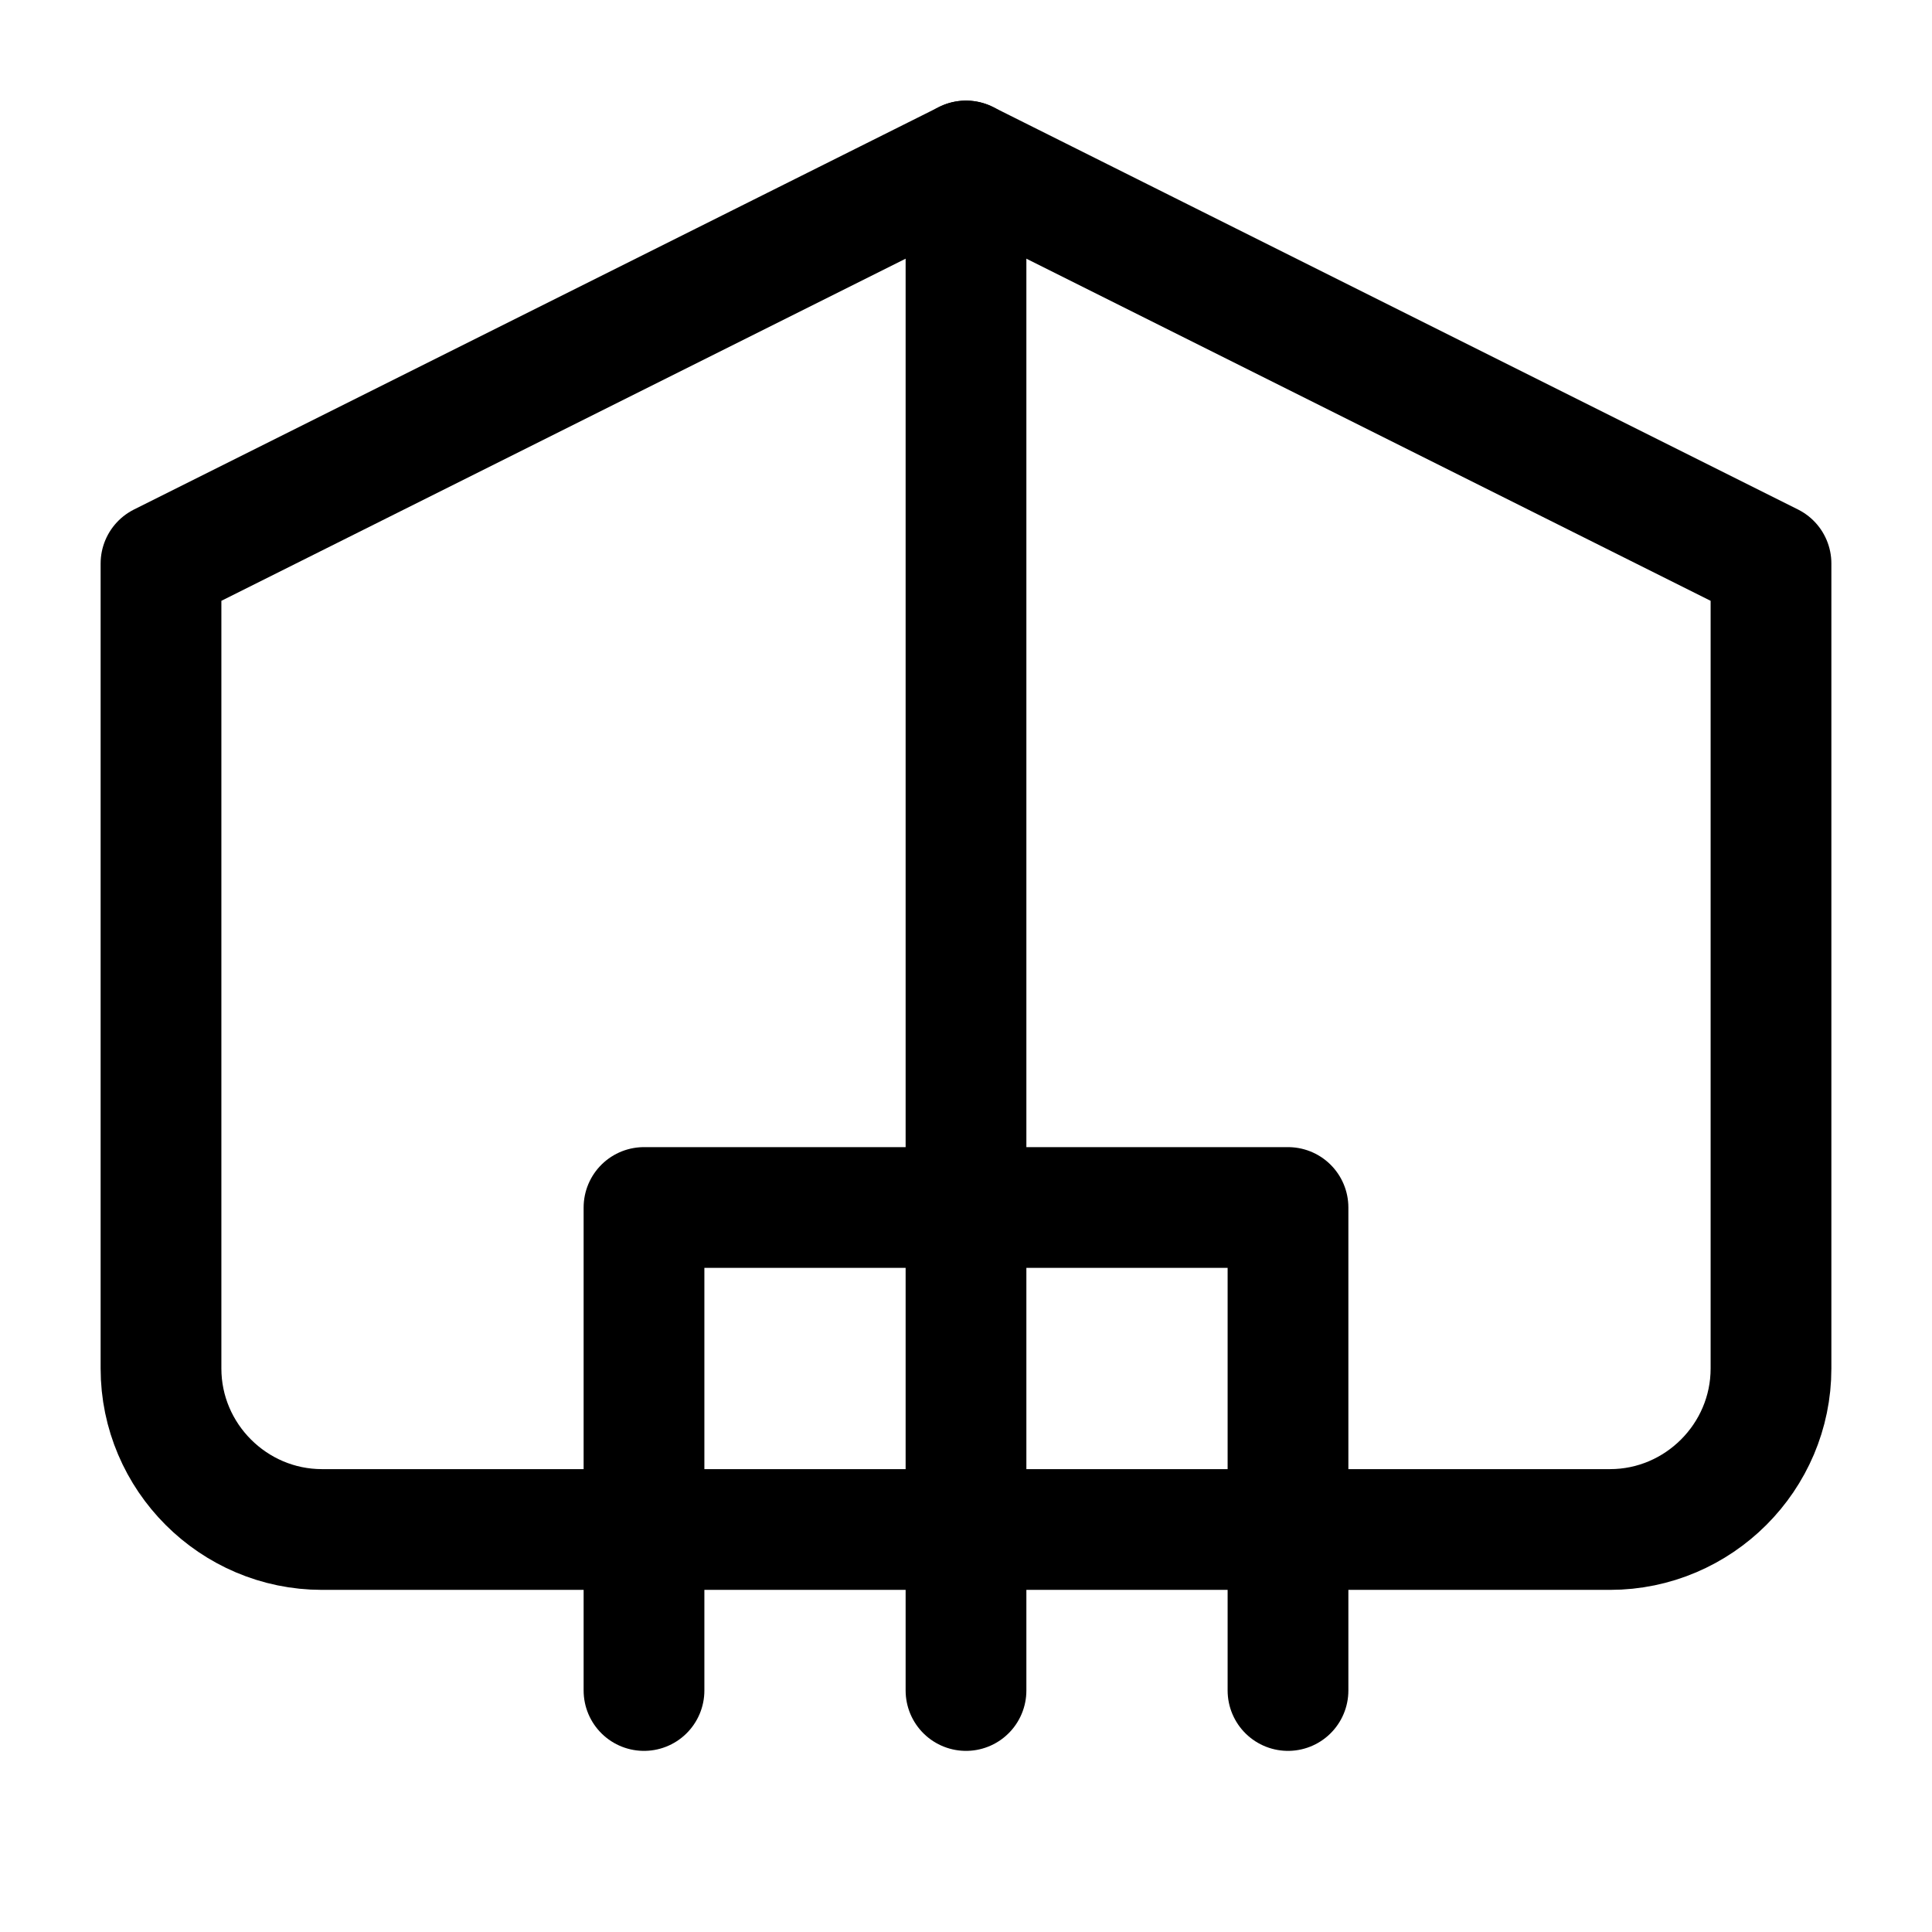
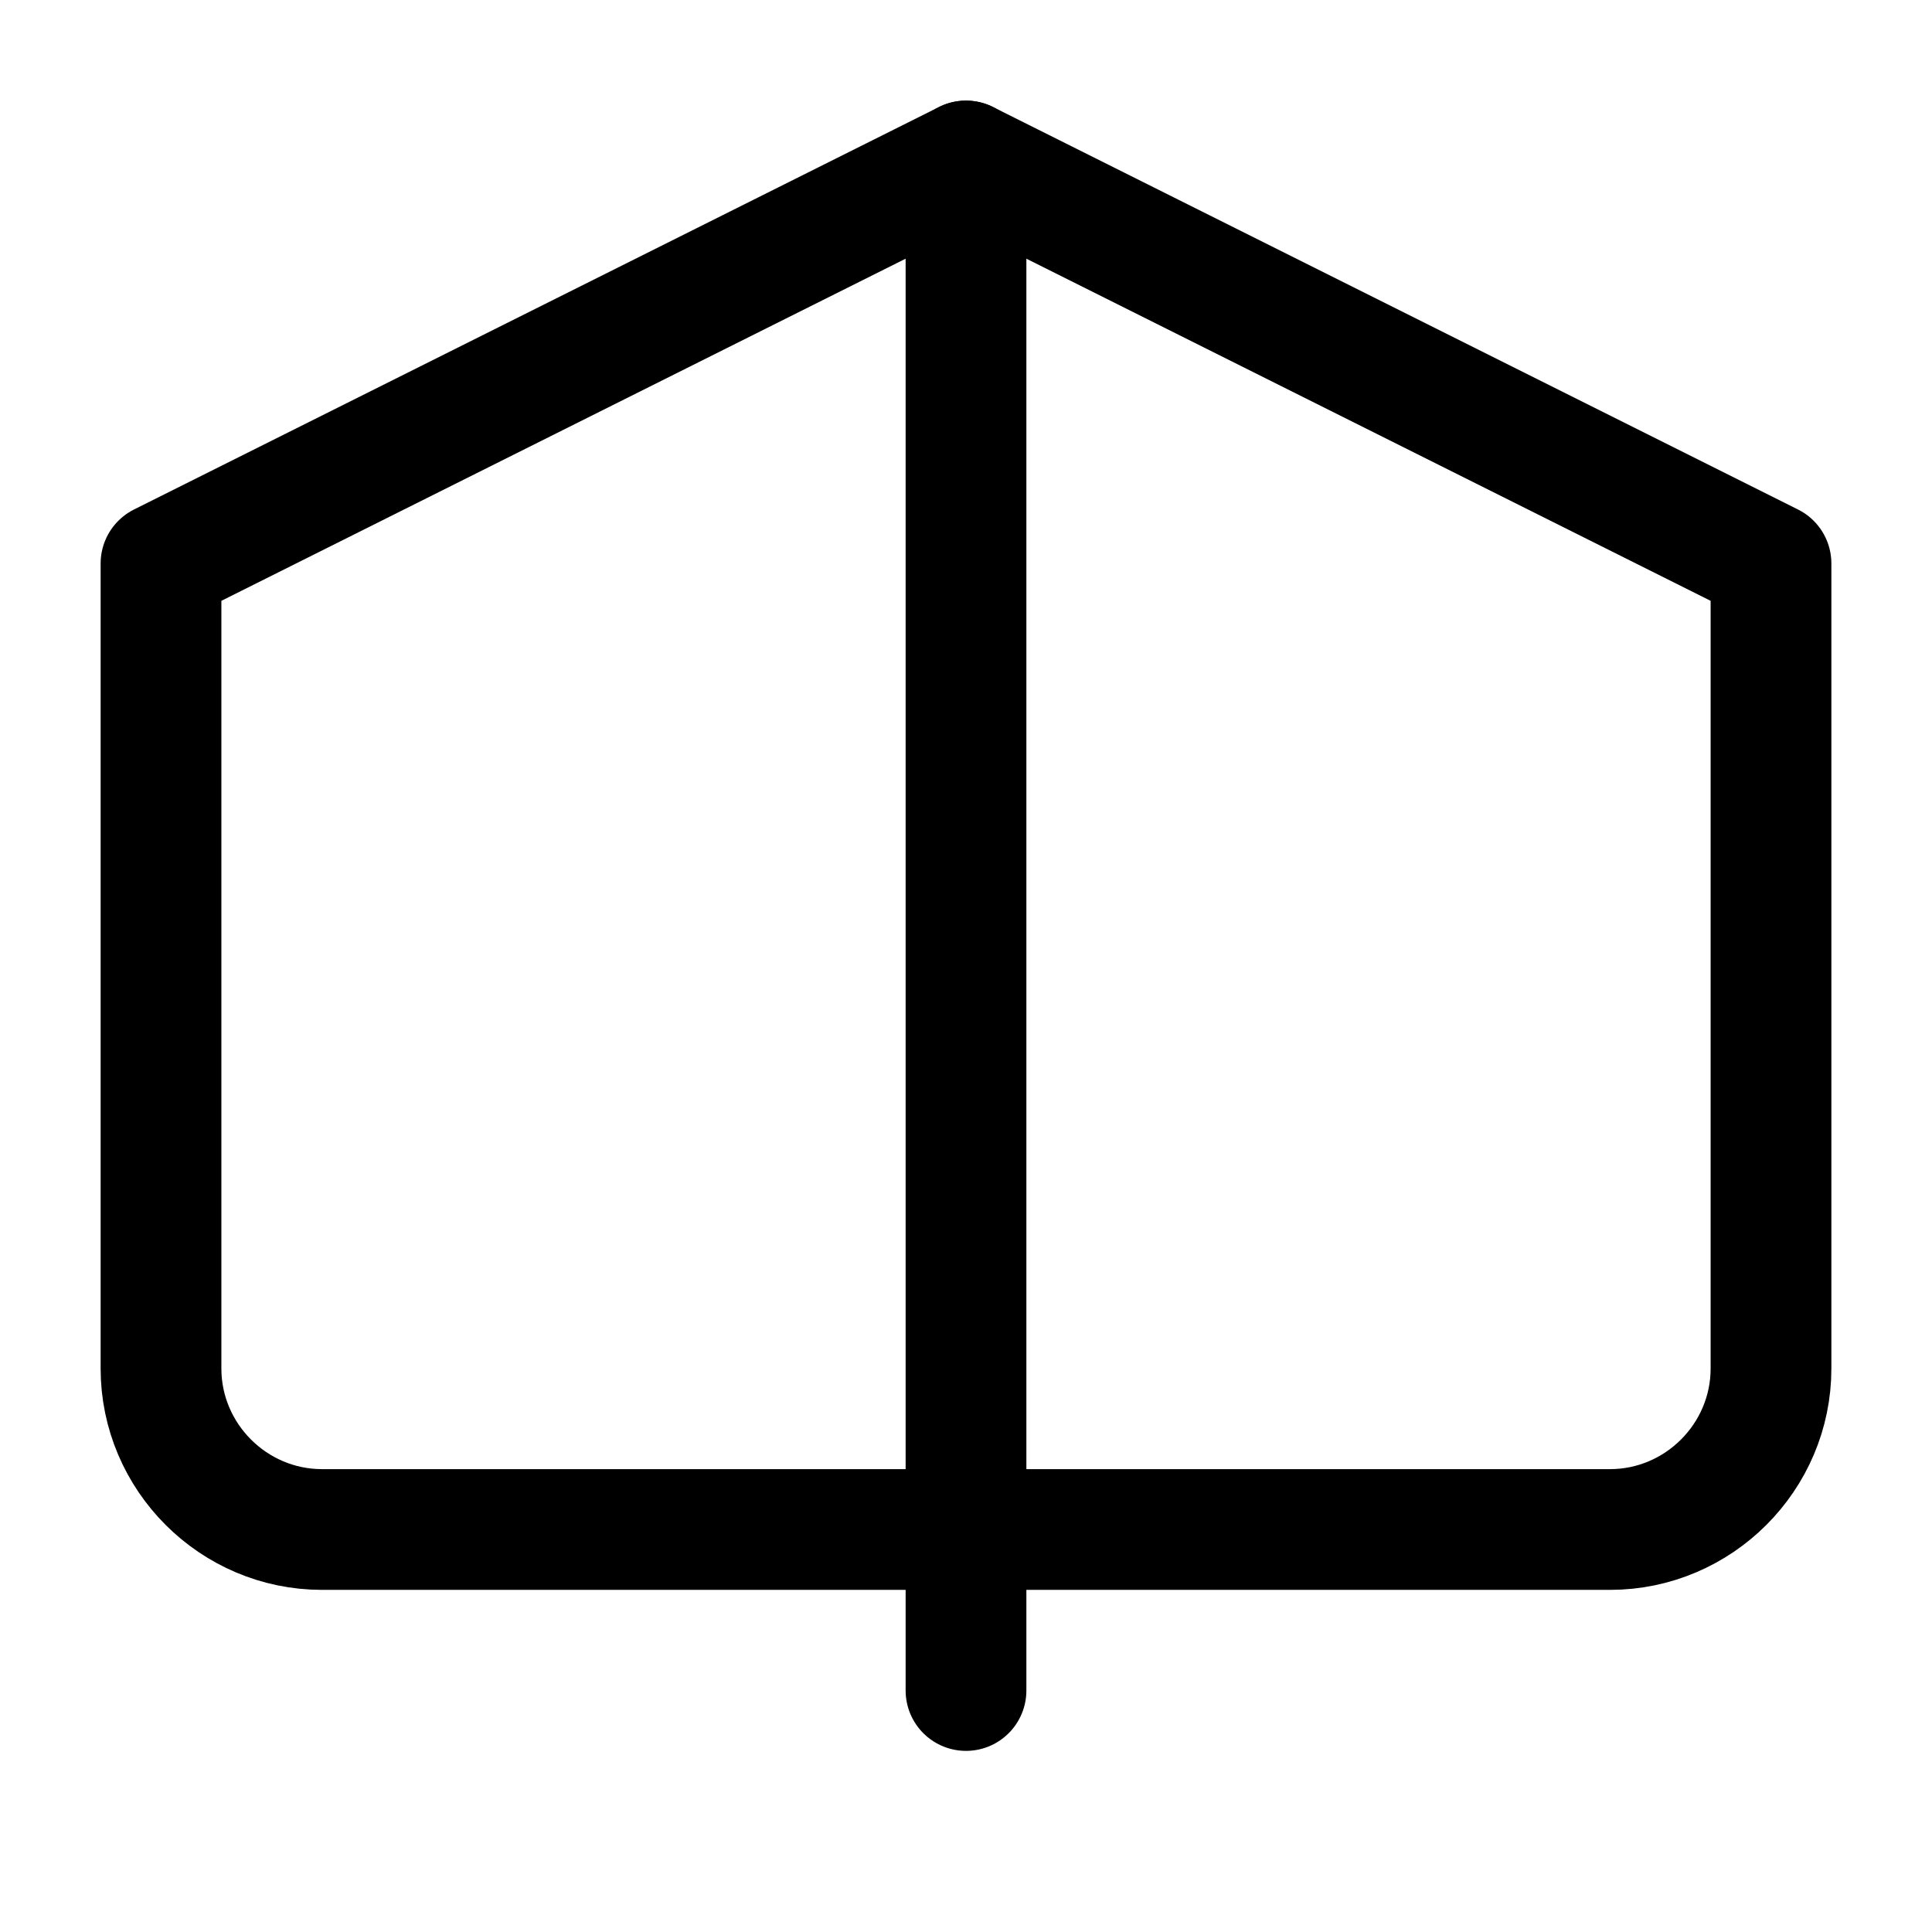
<svg xmlns="http://www.w3.org/2000/svg" viewBox="0 0 24 24" width="24" height="24">
  <path d="M12 2L2 7v10c0 1.1.9 2 2 2h16c1.1 0 2-.9 2-2V7l-10-5z" fill="none" stroke="#000000" stroke-width="1.5" stroke-linecap="round" stroke-linejoin="round" />
-   <path d="M8 21v-6h8v6" fill="none" stroke="#000000" stroke-width="1.5" stroke-linecap="round" stroke-linejoin="round" />
  <path d="M12 2v19" fill="none" stroke="#000000" stroke-width="1.5" stroke-linecap="round" stroke-linejoin="round" />
</svg>